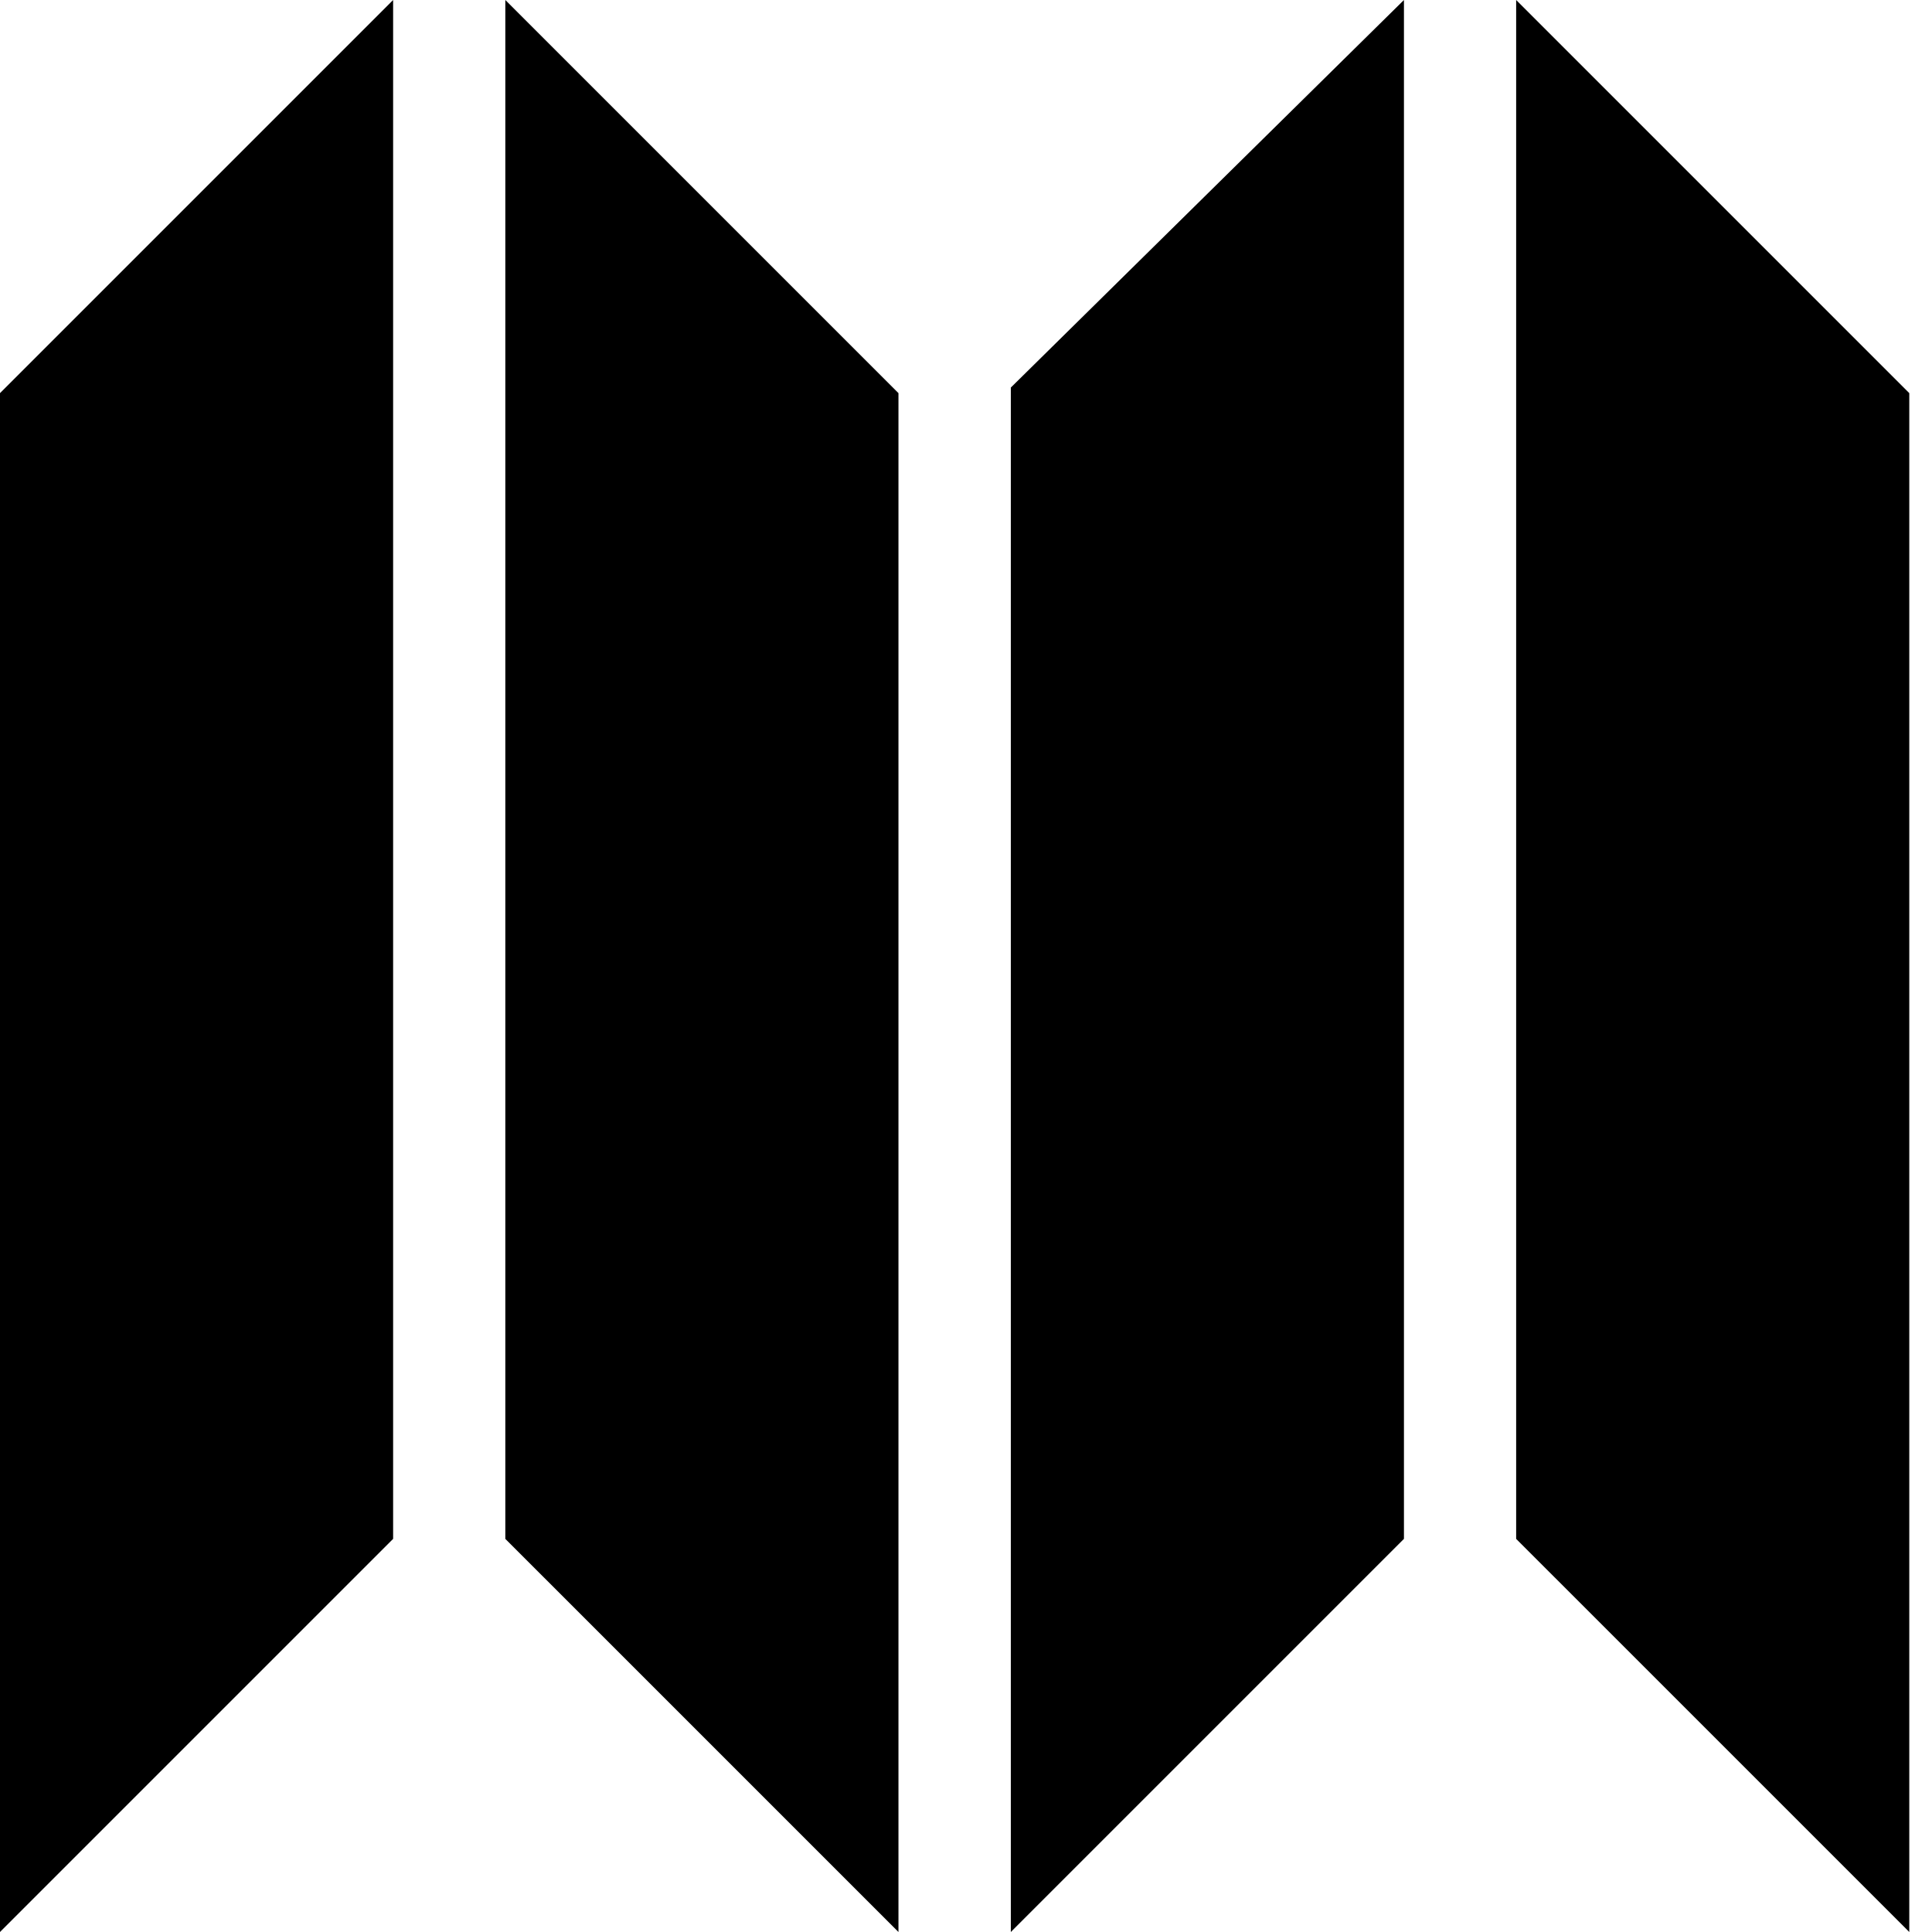
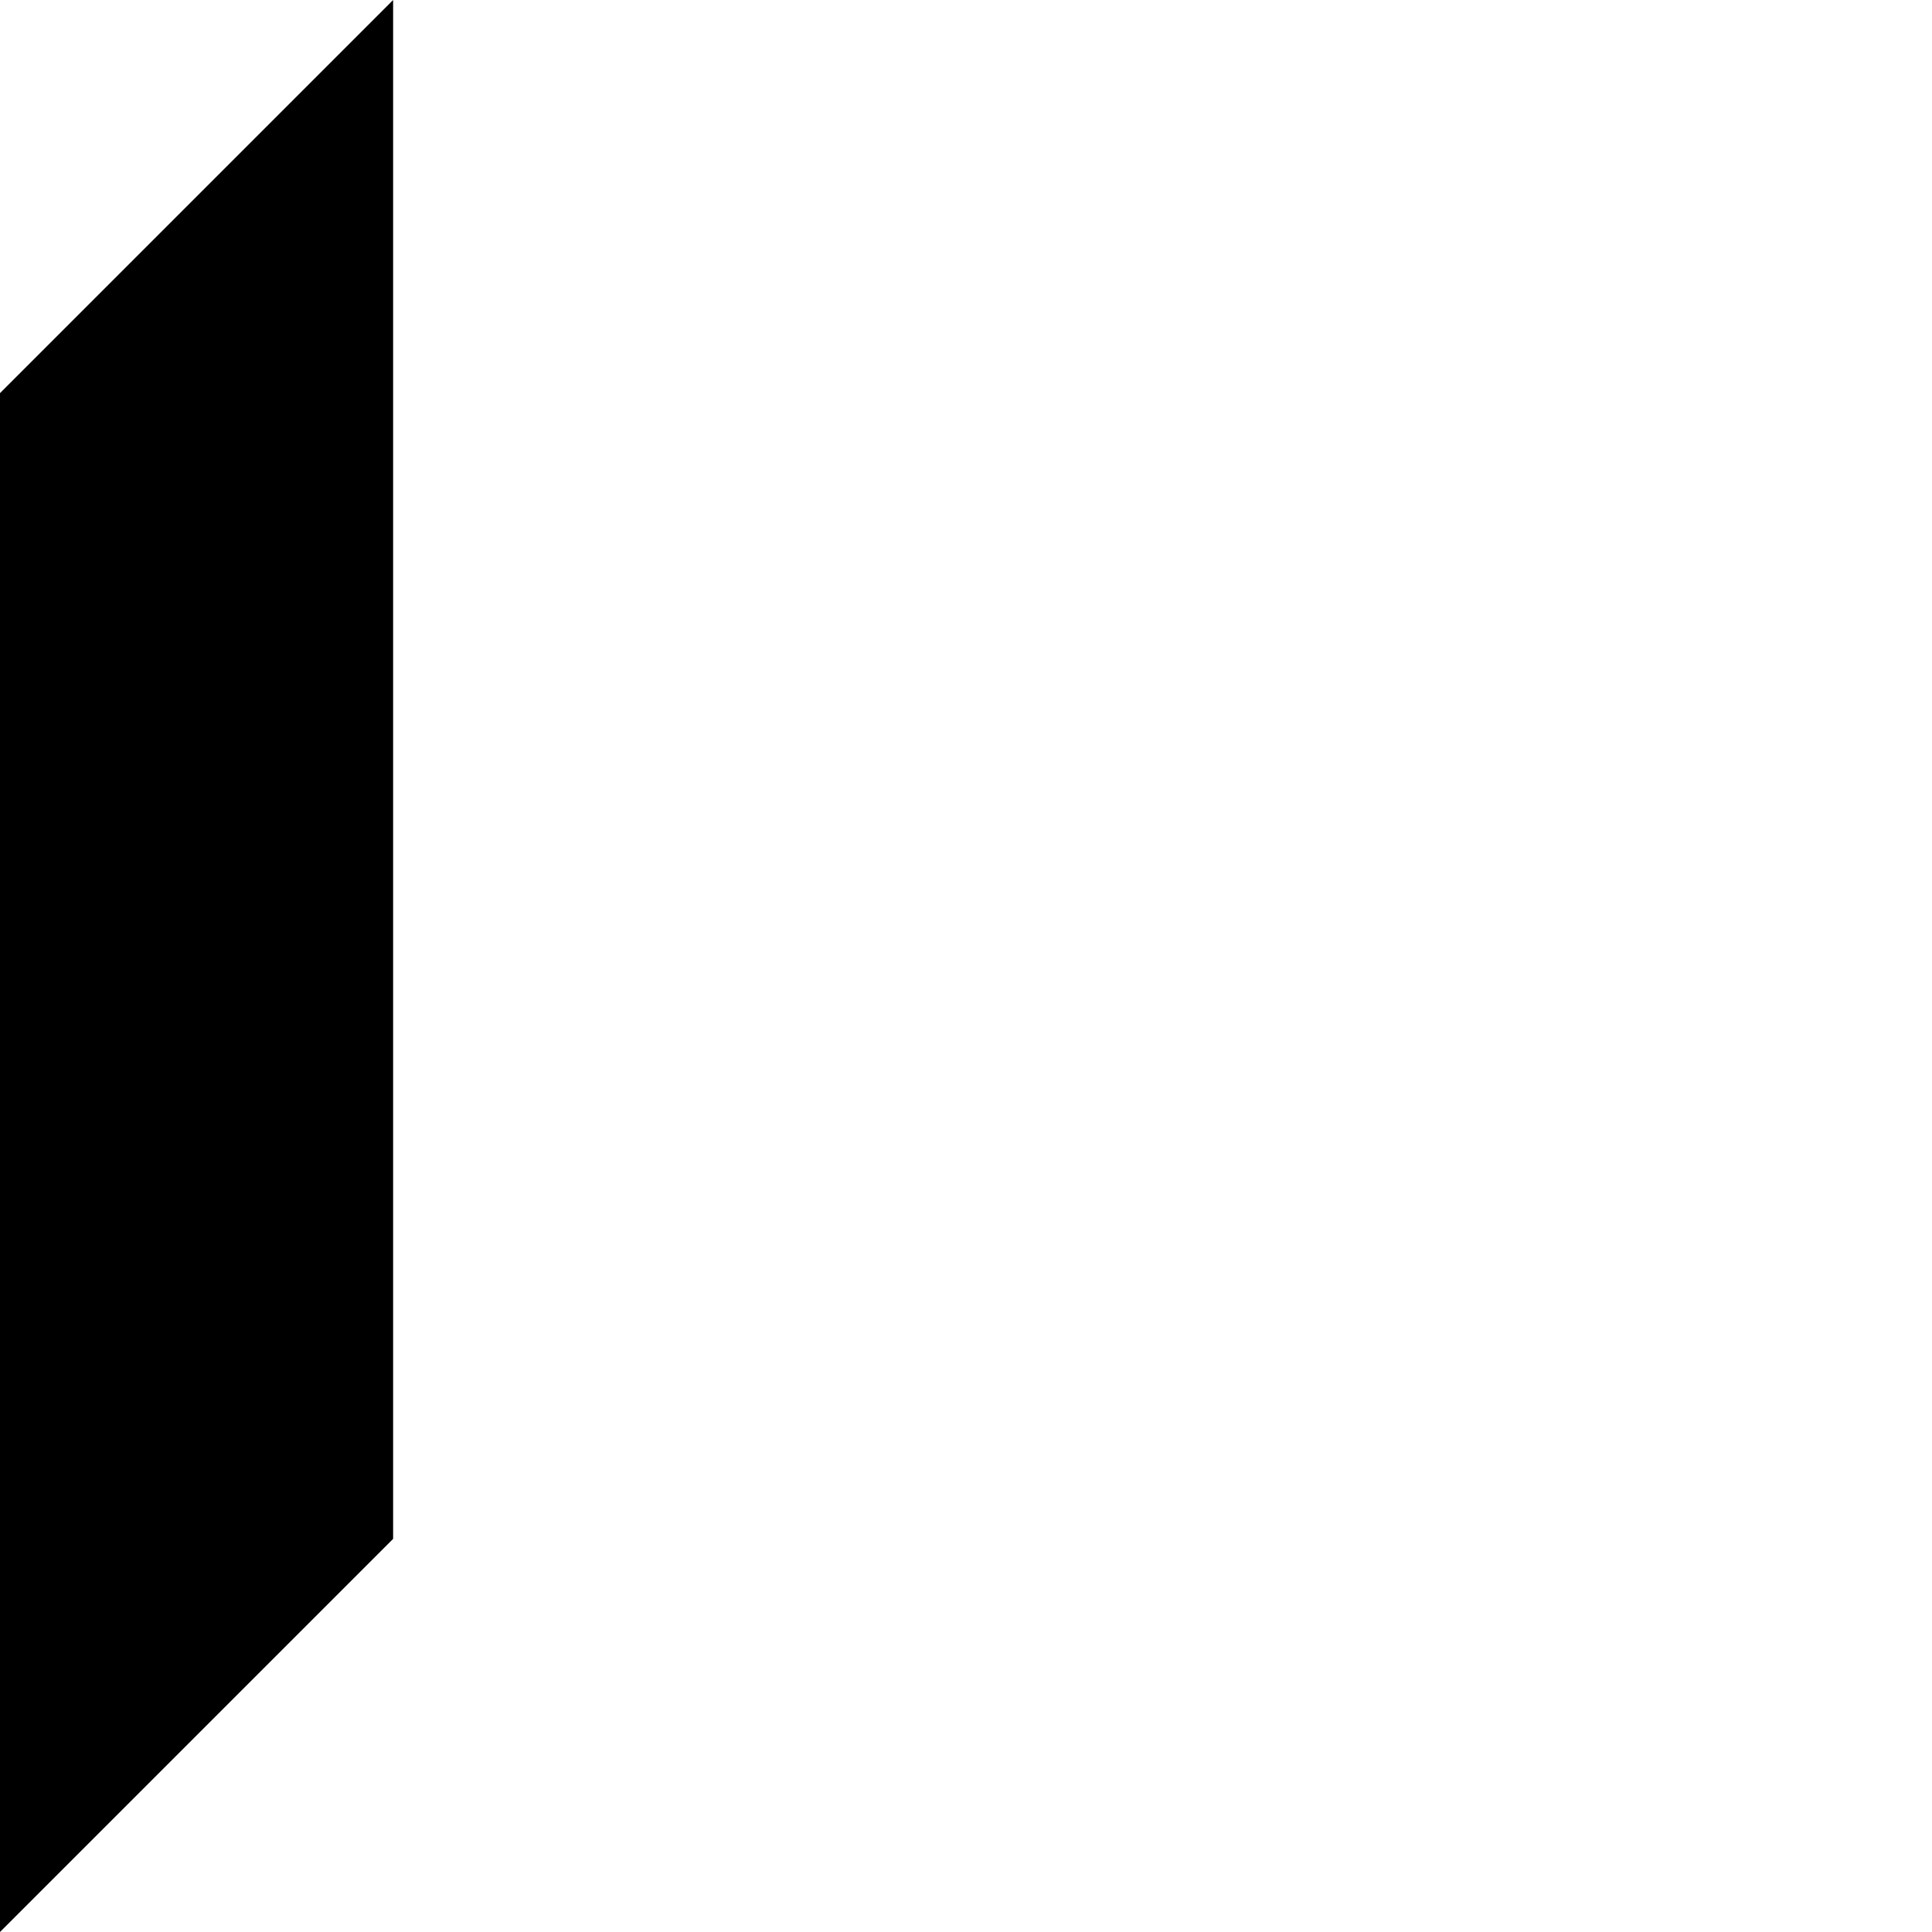
<svg xmlns="http://www.w3.org/2000/svg" width="25" height="25" viewBox="0 0 25 25" fill="none">
  <path d="M0 5.087L5.087 0V19.913L0 25V5.087Z" fill="black" />
-   <path d="M6.539 0L11.626 5.087V25L6.539 19.913V0Z" fill="black" />
-   <path d="M13.08 5.015L18.167 0V19.913L13.08 25V5.015Z" fill="black" />
-   <path d="M19.619 0L24.706 5.087V25L19.619 19.913V0Z" fill="black" />
</svg>